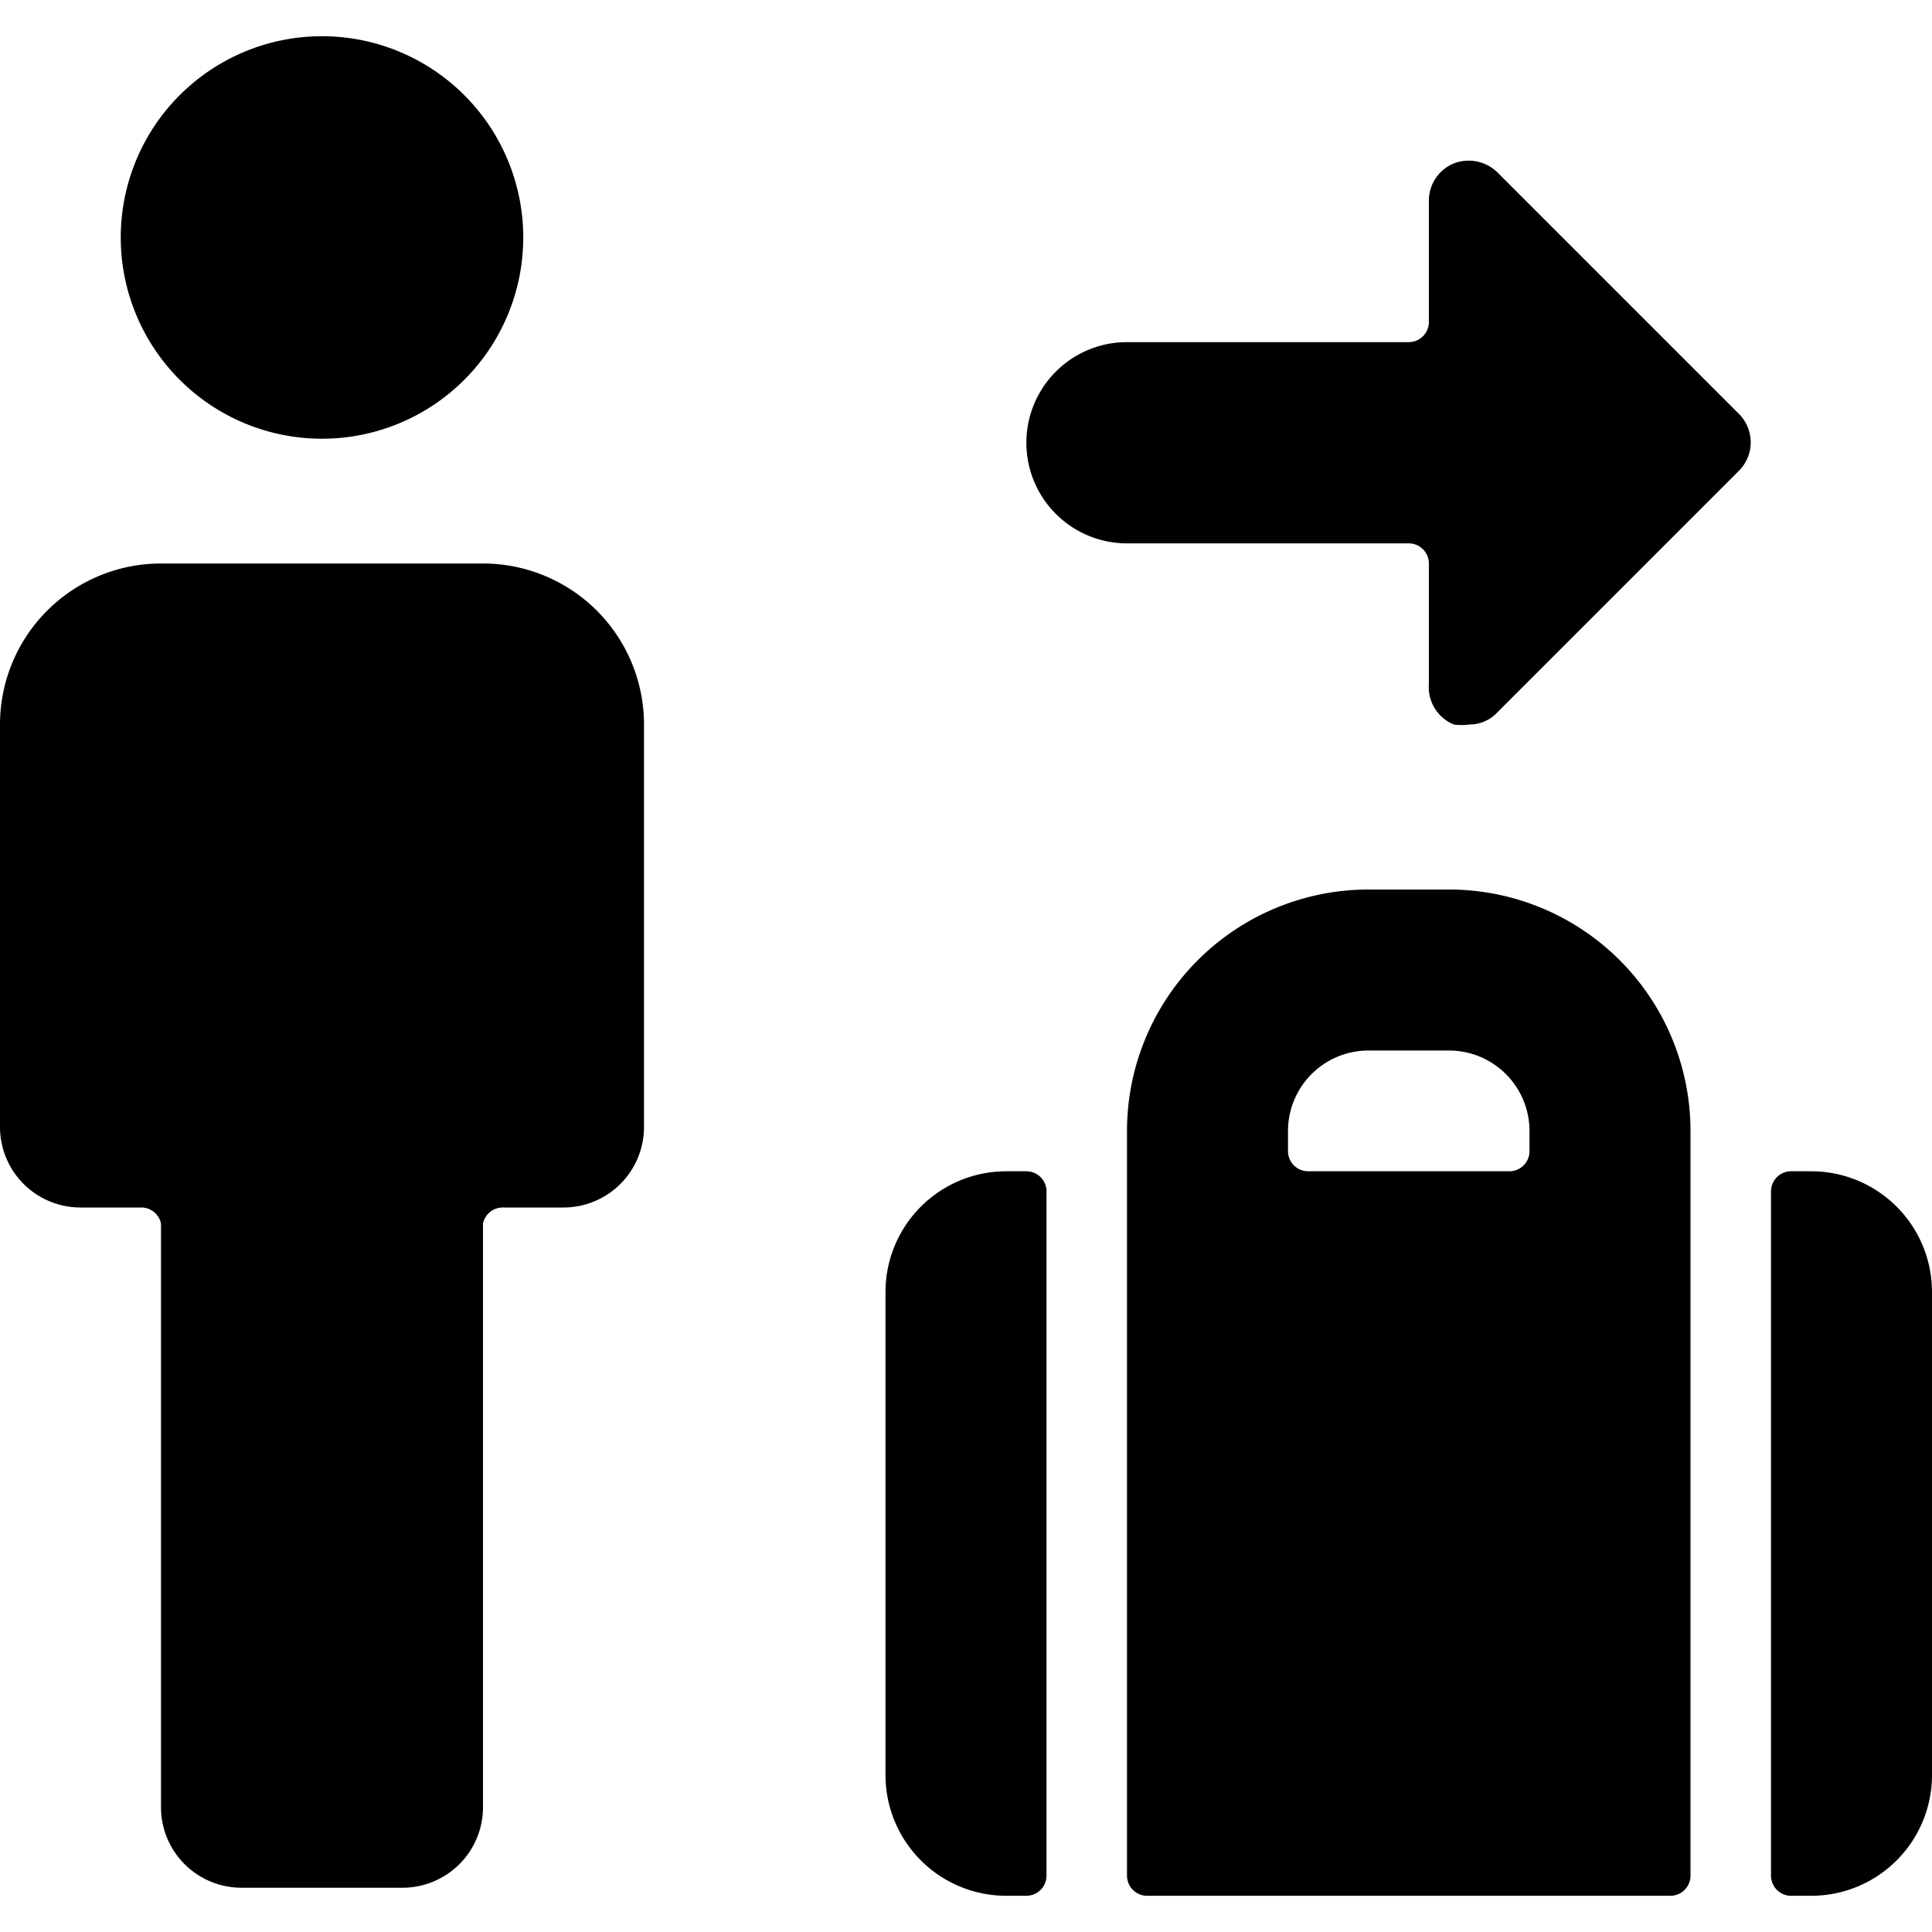
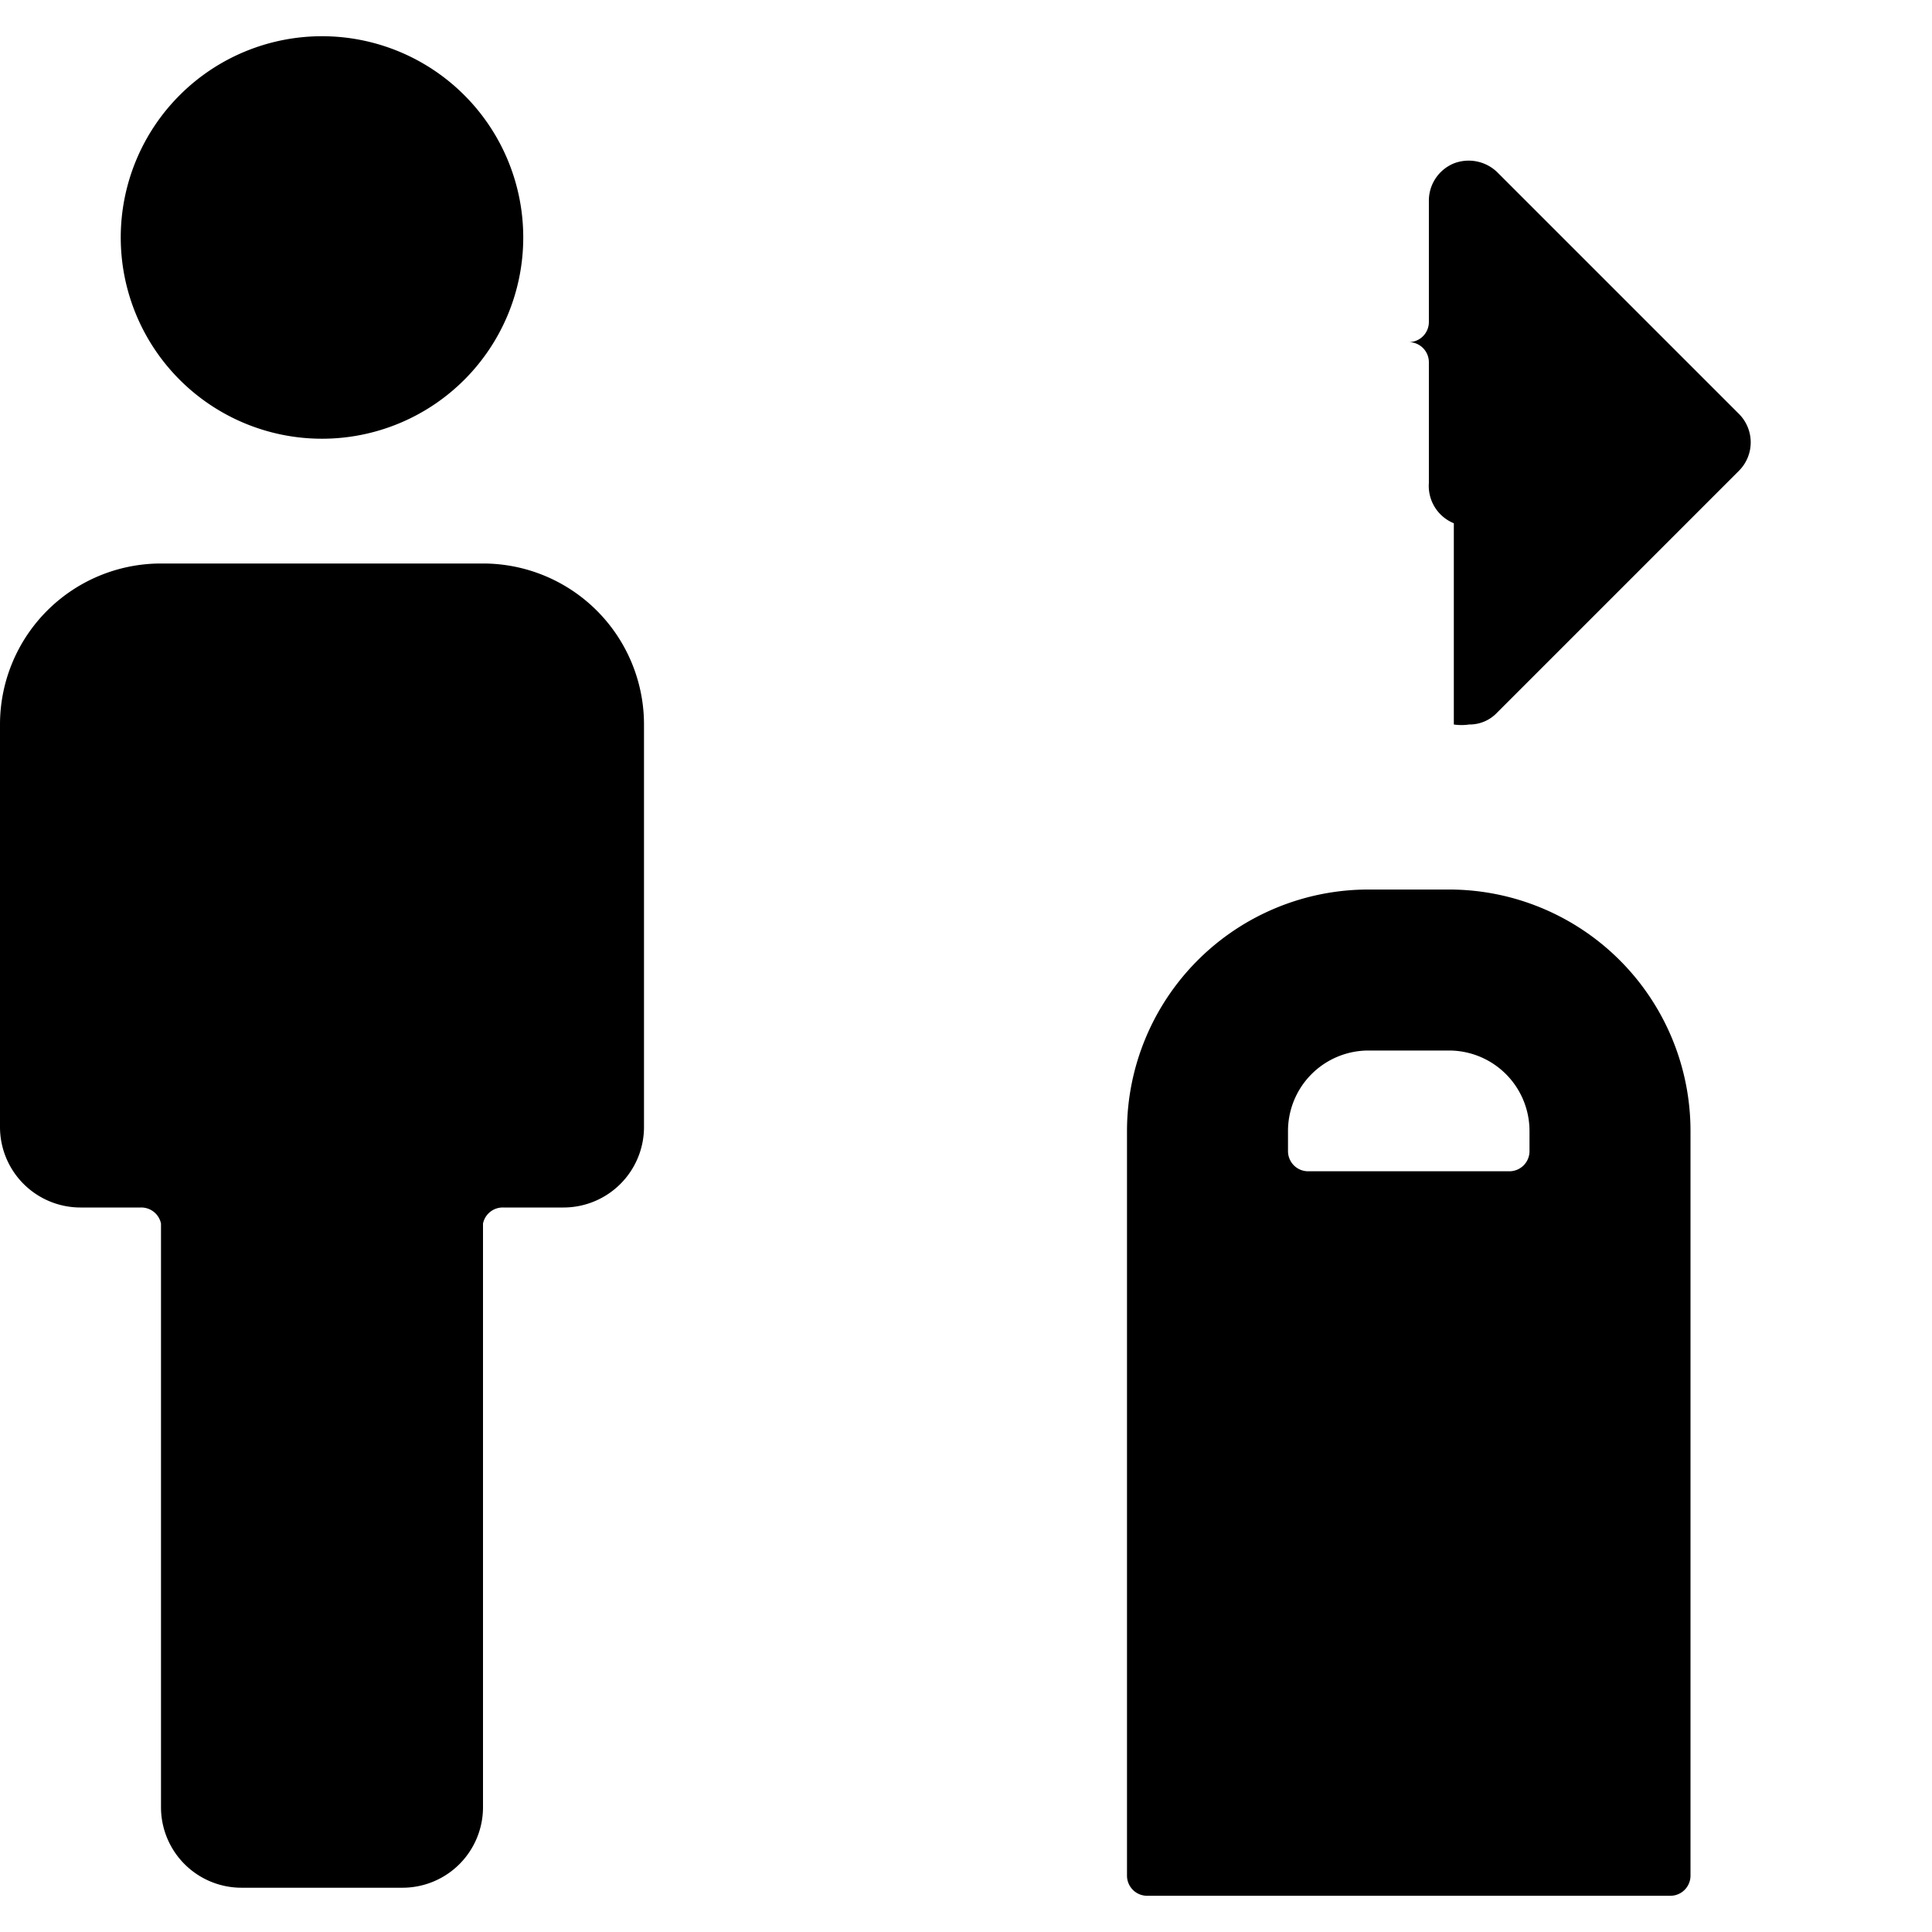
<svg xmlns="http://www.w3.org/2000/svg" viewBox="0 0 24 24">
  <g>
    <path d="M1.5 2.95a2.5 2.5 0 1 0 5 0 2.5 2.5 0 1 0 -5 0" fill="#000000" stroke-width="1" />
    <path d="M1.75 15a0.25 0.25 0 0 1 0.25 0.2v7.25a1 1 0 0 0 1 1h2a1 1 0 0 0 1 -1V15.2a0.25 0.25 0 0 1 0.25 -0.2H7a1 1 0 0 0 1 -1V9a2 2 0 0 0 -2 -2H2a2 2 0 0 0 -2 2v5a1 1 0 0 0 1 1Z" fill="#000000" stroke-width="1" />
-     <path d="M18.06 9a0.65 0.65 0 0 0 0.19 0 0.47 0.47 0 0 0 0.35 -0.15l3 -3a0.5 0.5 0 0 0 0 -0.71l-3 -3a0.51 0.51 0 0 0 -0.54 -0.11 0.5 0.5 0 0 0 -0.31 0.47V4a0.25 0.25 0 0 1 -0.25 0.25H14a1.25 1.25 0 0 0 0 2.5h3.5a0.25 0.25 0 0 1 0.25 0.25v1.5a0.5 0.5 0 0 0 0.31 0.5Z" fill="#000000" stroke-width="1" />
-     <path d="M24 16.05a1.5 1.5 0 0 0 -1.5 -1.5h-0.25a0.25 0.25 0 0 0 -0.25 0.25v8.5a0.25 0.25 0 0 0 0.25 0.25h0.25a1.5 1.5 0 0 0 1.5 -1.5Z" fill="#000000" stroke-width="1" />
-     <path d="M12.5 14.55a1.5 1.5 0 0 0 -1.5 1.5v6a1.5 1.5 0 0 0 1.5 1.5h0.25a0.25 0.25 0 0 0 0.25 -0.25v-8.5a0.25 0.25 0 0 0 -0.25 -0.25Z" fill="#000000" stroke-width="1" />
+     <path d="M18.06 9a0.65 0.65 0 0 0 0.19 0 0.47 0.47 0 0 0 0.35 -0.15l3 -3a0.5 0.5 0 0 0 0 -0.71l-3 -3a0.51 0.51 0 0 0 -0.54 -0.11 0.5 0.5 0 0 0 -0.31 0.47V4a0.25 0.25 0 0 1 -0.25 0.25H14h3.5a0.25 0.25 0 0 1 0.25 0.25v1.5a0.5 0.5 0 0 0 0.31 0.5Z" fill="#000000" stroke-width="1" />
    <path d="M21 14.05a3 3 0 0 0 -3 -3h-1a3 3 0 0 0 -3 3v9.25a0.25 0.25 0 0 0 0.25 0.25h6.5a0.25 0.25 0 0 0 0.25 -0.25Zm-2 0.25a0.25 0.25 0 0 1 -0.25 0.25h-2.5a0.25 0.25 0 0 1 -0.25 -0.25v-0.25a1 1 0 0 1 1 -1h1a1 1 0 0 1 1 1Z" fill="#000000" stroke-width="1" />
  </g>
</svg>